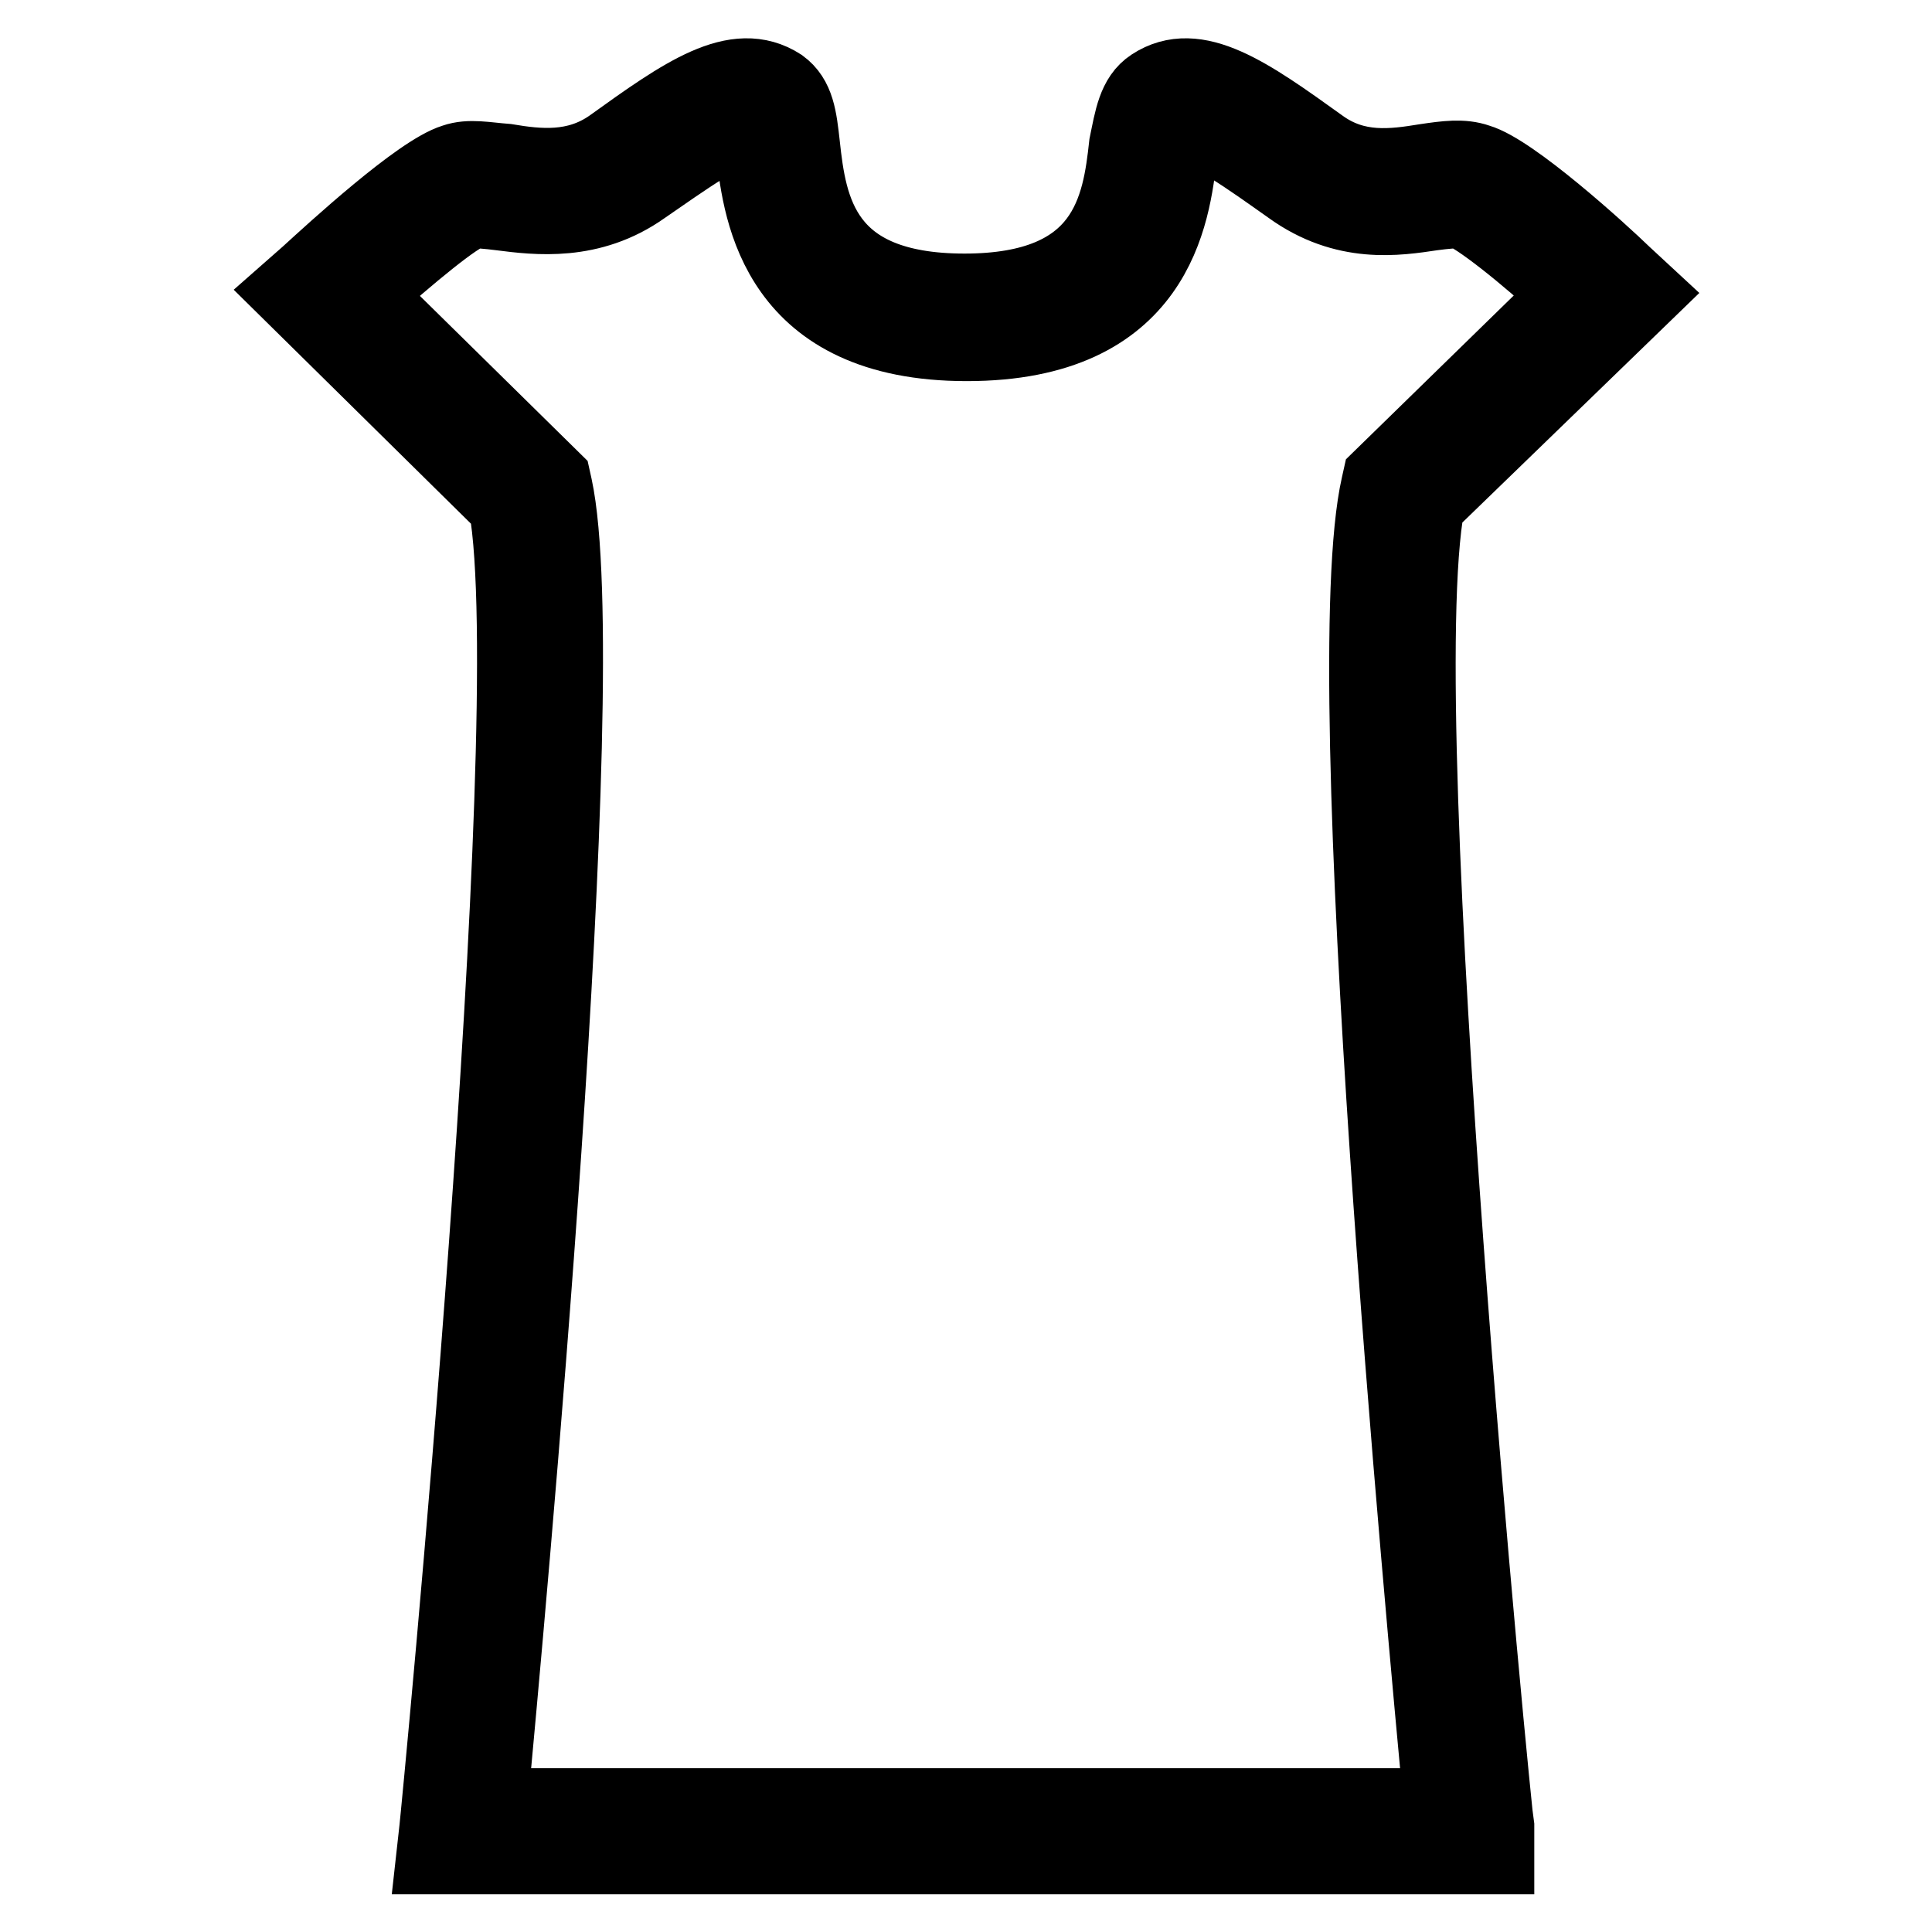
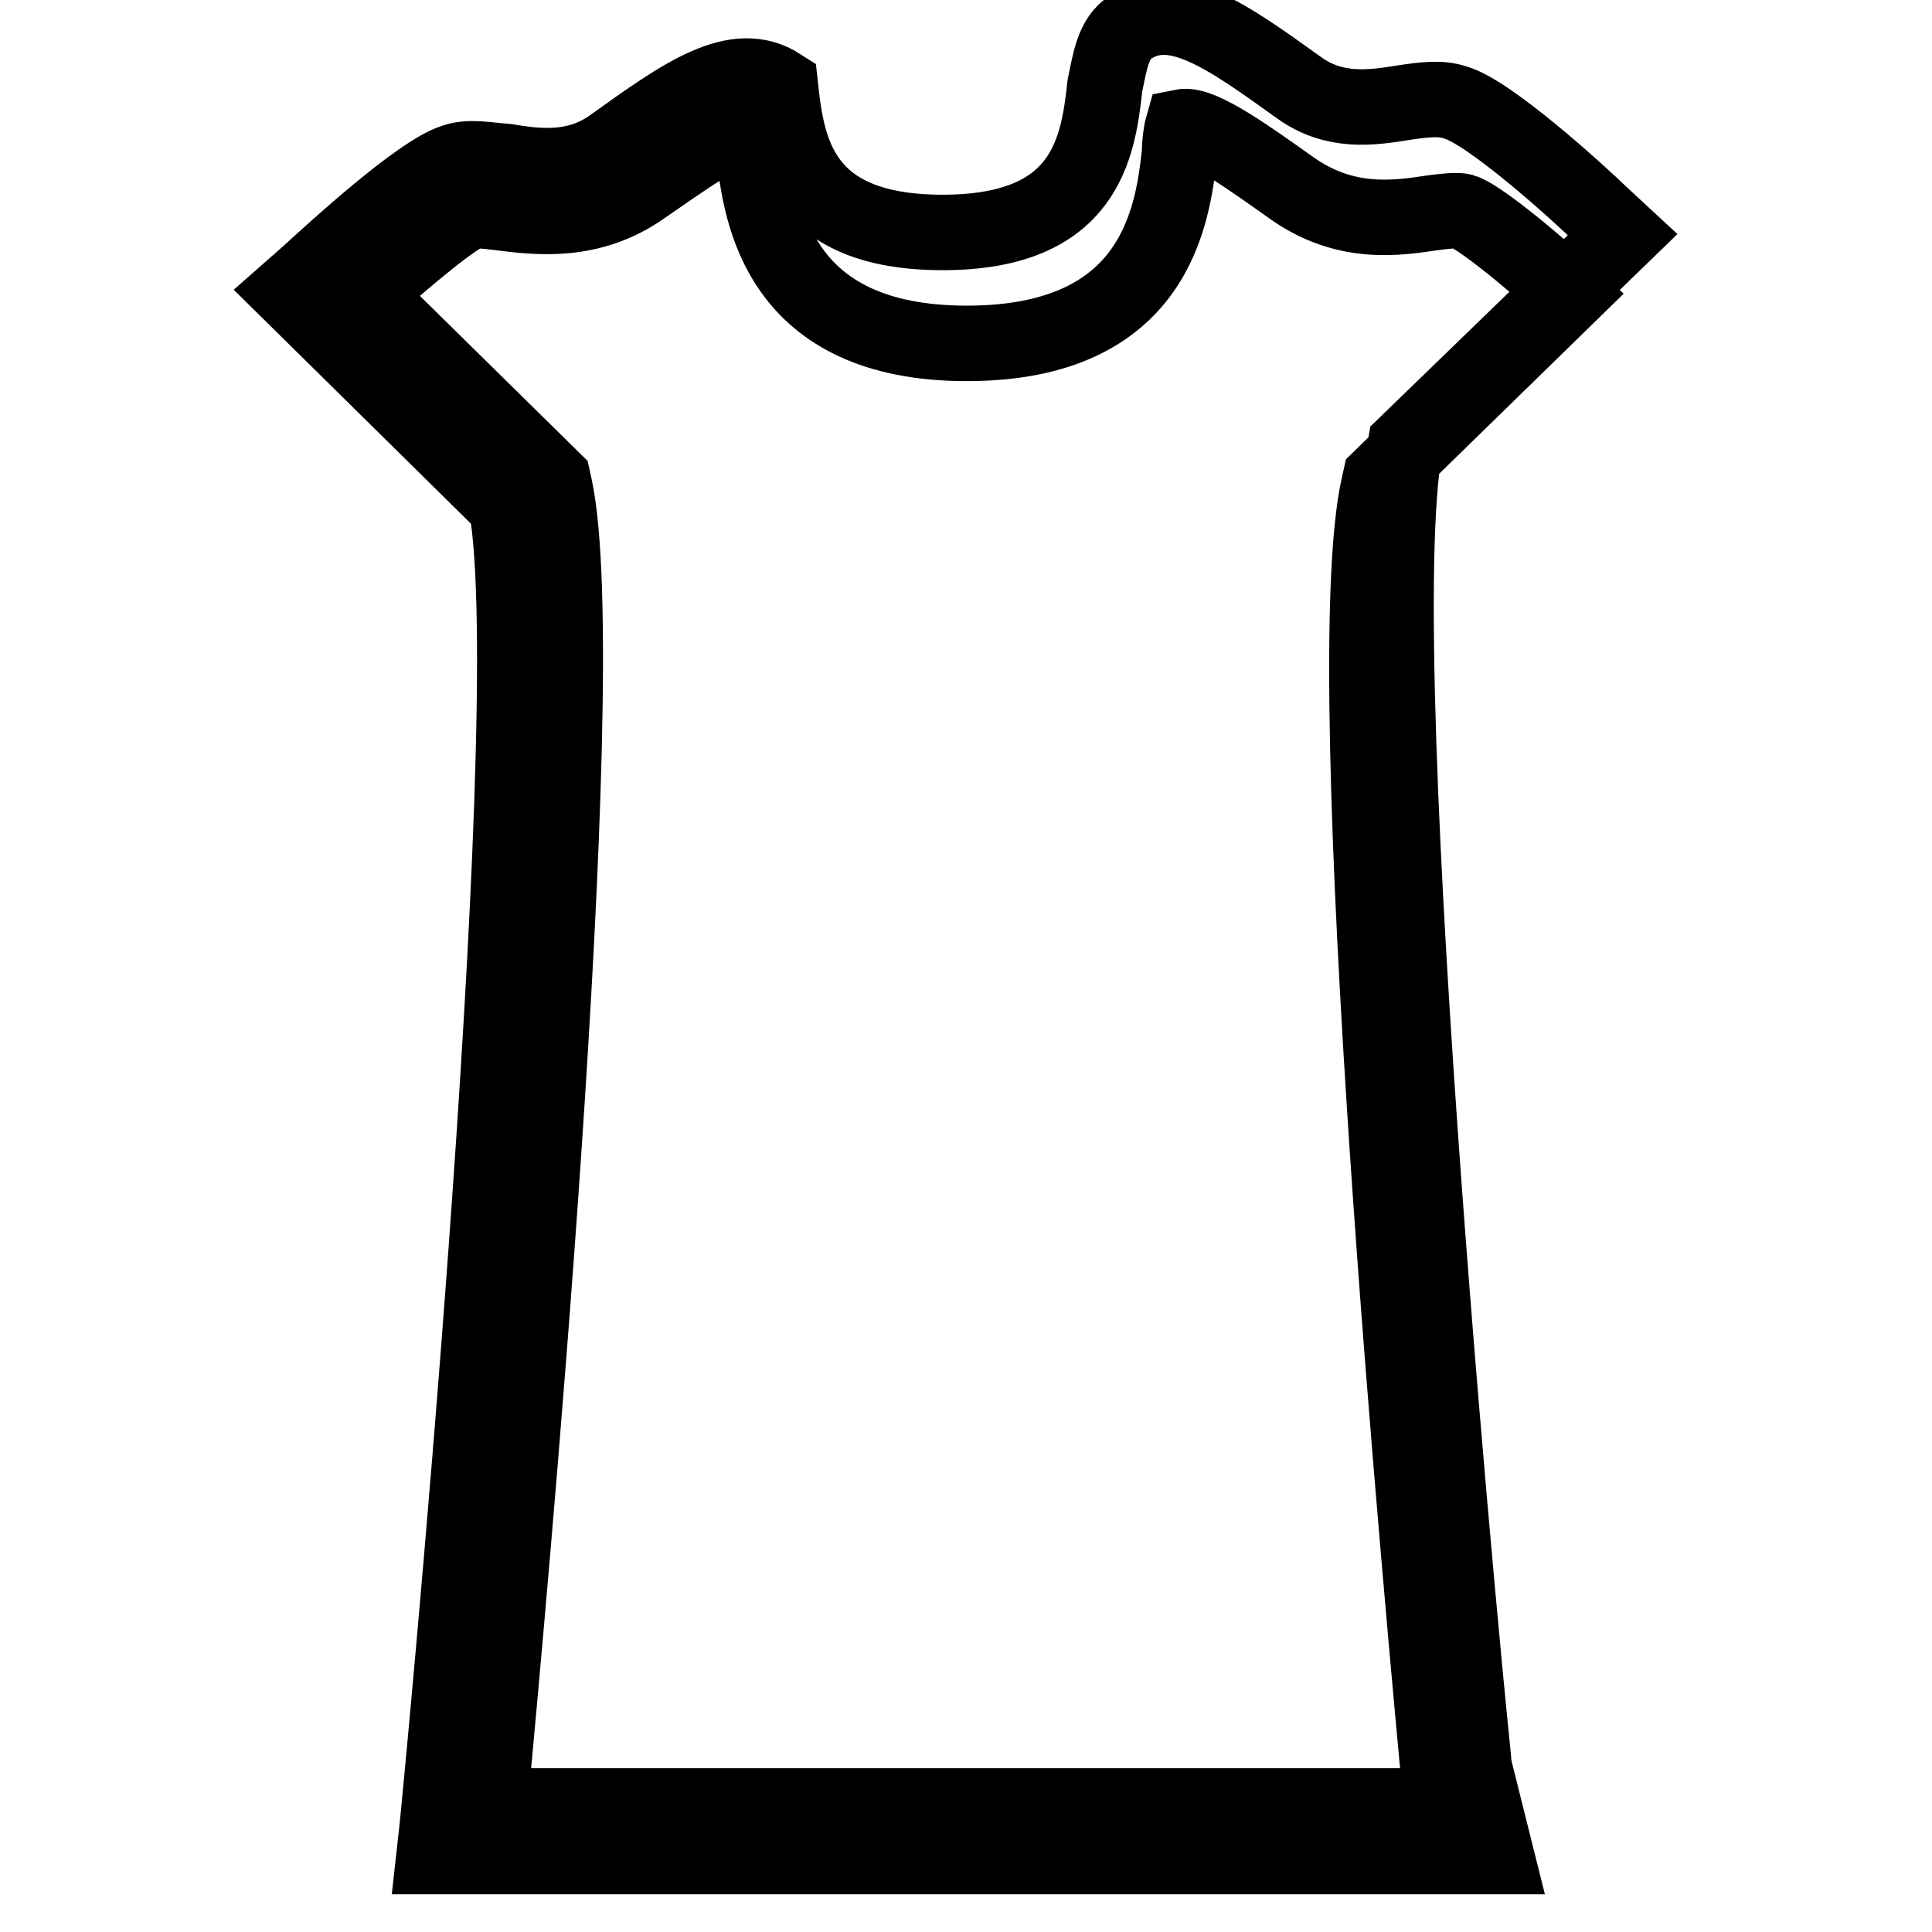
<svg xmlns="http://www.w3.org/2000/svg" version="1.1" x="0px" y="0px" viewBox="0 0 256 256" enable-background="new 0 0 256 256" xml:space="preserve">
  <g>
-     <path stroke-width="10" fill-opacity="0" stroke="#000000" d="M198.3,246H57.5l0.4-3.6c0.2-1.6,14.3-146.8,9.2-175.4L38.3,38.6l2.5-2.2c3.4-3.1,14.8-13.6,19.4-15 c2-0.7,4.2-0.2,6.9,0c4.2,0.7,9.2,1.3,13.9-2c9.6-6.9,16.5-11.8,22.4-8c2.2,1.6,2.5,4.2,2.9,7.8c0.9,8.3,2.5,19.4,21.5,19.4 c19,0,20.6-11.2,21.5-19.4c0.7-3.4,1.1-6.3,3.4-7.8c5.8-3.8,12.7,1.1,22.3,8c4.7,3.4,9.6,2.7,13.9,2c2.7-0.4,4.9-0.7,6.9,0 c4.5,1.3,16.1,11.8,19.4,15l2.7,2.5l-28.8,27.9c-5.4,28.6,8.9,174.1,9.2,175.4L198.3,246L198.3,246z M64.9,239.3h126.1 c-2.2-23.7-14.1-149.7-8.3-175l0.2-0.9l25-24.4c-5.8-5.4-12.3-10.5-14.1-11c-0.7-0.2-2.5,0-4,0.2c-4.7,0.7-11.6,1.8-18.8-3.4 c-5.1-3.6-11.8-8.5-14.3-8c-0.2,0.7-0.4,2.2-0.4,3.4c-0.9,8.3-3.1,25.3-28.2,25.3c-25,0-27.3-17.2-28.2-25.3 c-0.2-1.1-0.2-2.5-0.4-3.4c-2.5-0.4-9.2,4.5-14.3,8c-6.9,4.9-14.1,4-18.8,3.4c-1.6-0.2-3.4-0.4-4-0.2c-1.8,0.4-8.3,5.8-14.1,11 l25,24.6l0.2,0.9C78.9,89.5,67.1,215.4,64.9,239.3L64.9,239.3z" />
+     <path stroke-width="10" fill-opacity="0" stroke="#000000" d="M198.3,246H57.5l0.4-3.6c0.2-1.6,14.3-146.8,9.2-175.4L38.3,38.6l2.5-2.2c3.4-3.1,14.8-13.6,19.4-15 c2-0.7,4.2-0.2,6.9,0c4.2,0.7,9.2,1.3,13.9-2c9.6-6.9,16.5-11.8,22.4-8c0.9,8.3,2.5,19.4,21.5,19.4 c19,0,20.6-11.2,21.5-19.4c0.7-3.4,1.1-6.3,3.4-7.8c5.8-3.8,12.7,1.1,22.3,8c4.7,3.4,9.6,2.7,13.9,2c2.7-0.4,4.9-0.7,6.9,0 c4.5,1.3,16.1,11.8,19.4,15l2.7,2.5l-28.8,27.9c-5.4,28.6,8.9,174.1,9.2,175.4L198.3,246L198.3,246z M64.9,239.3h126.1 c-2.2-23.7-14.1-149.7-8.3-175l0.2-0.9l25-24.4c-5.8-5.4-12.3-10.5-14.1-11c-0.7-0.2-2.5,0-4,0.2c-4.7,0.7-11.6,1.8-18.8-3.4 c-5.1-3.6-11.8-8.5-14.3-8c-0.2,0.7-0.4,2.2-0.4,3.4c-0.9,8.3-3.1,25.3-28.2,25.3c-25,0-27.3-17.2-28.2-25.3 c-0.2-1.1-0.2-2.5-0.4-3.4c-2.5-0.4-9.2,4.5-14.3,8c-6.9,4.9-14.1,4-18.8,3.4c-1.6-0.2-3.4-0.4-4-0.2c-1.8,0.4-8.3,5.8-14.1,11 l25,24.6l0.2,0.9C78.9,89.5,67.1,215.4,64.9,239.3L64.9,239.3z" />
  </g>
</svg>